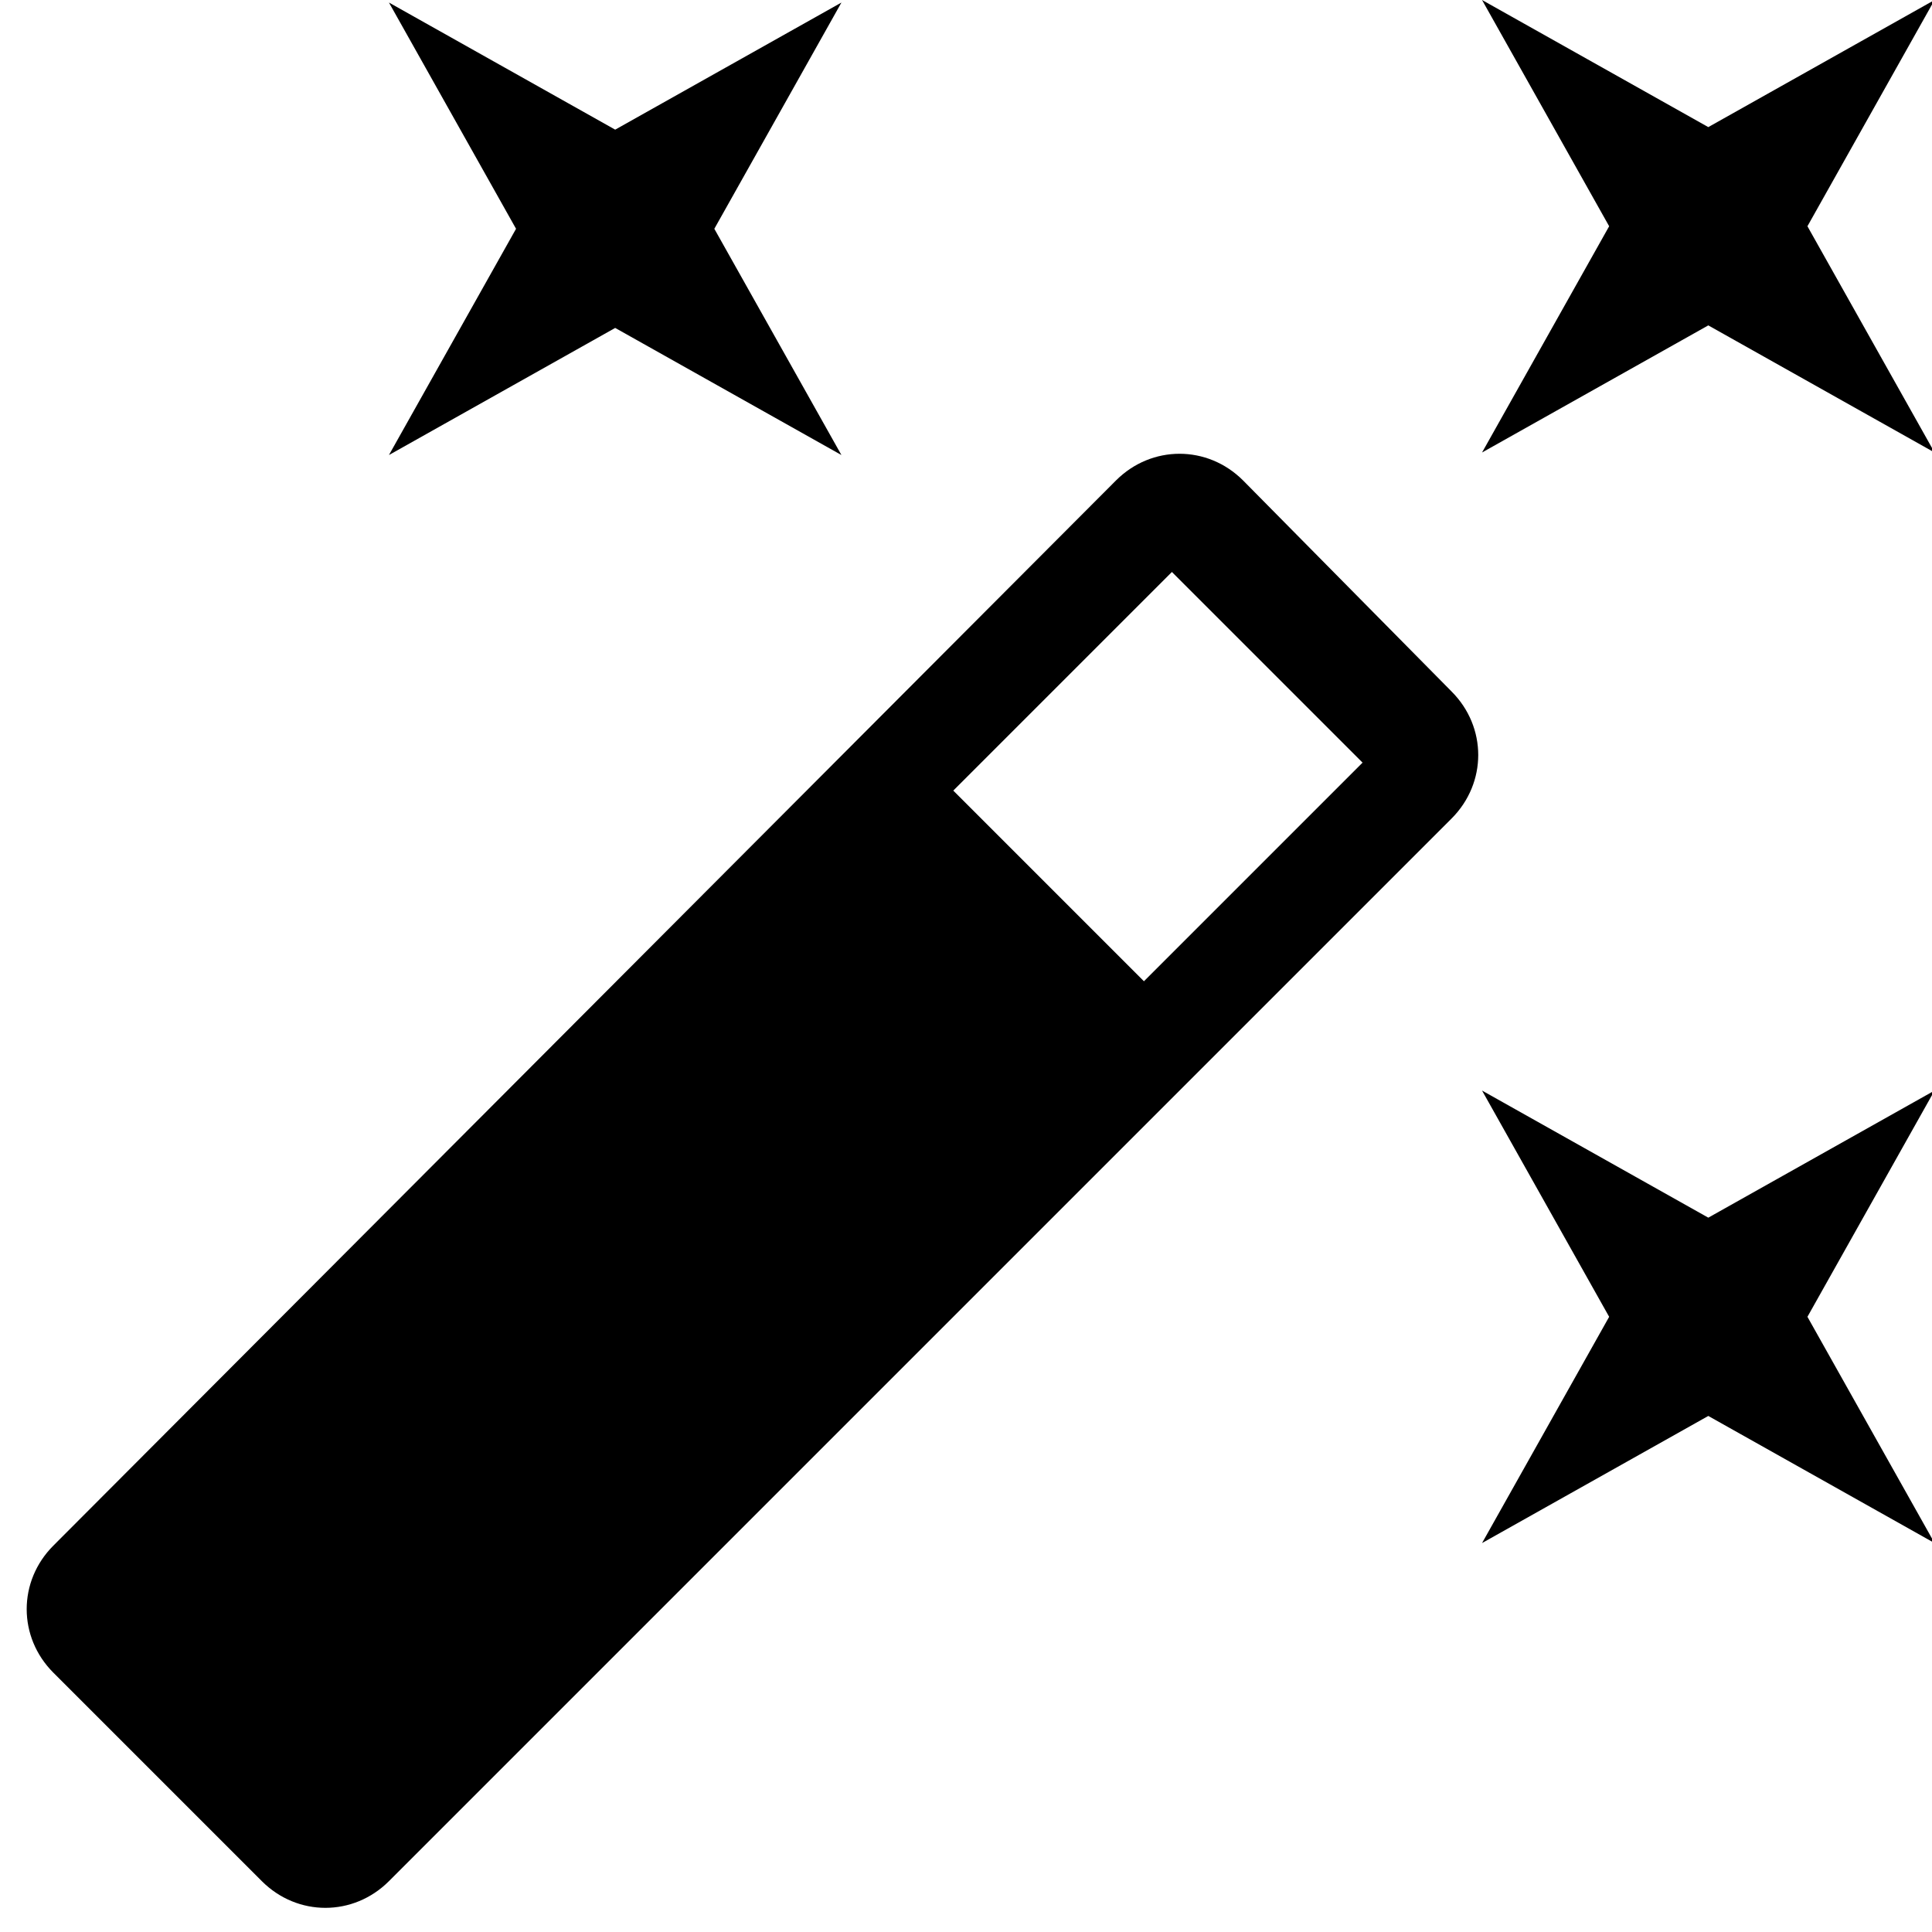
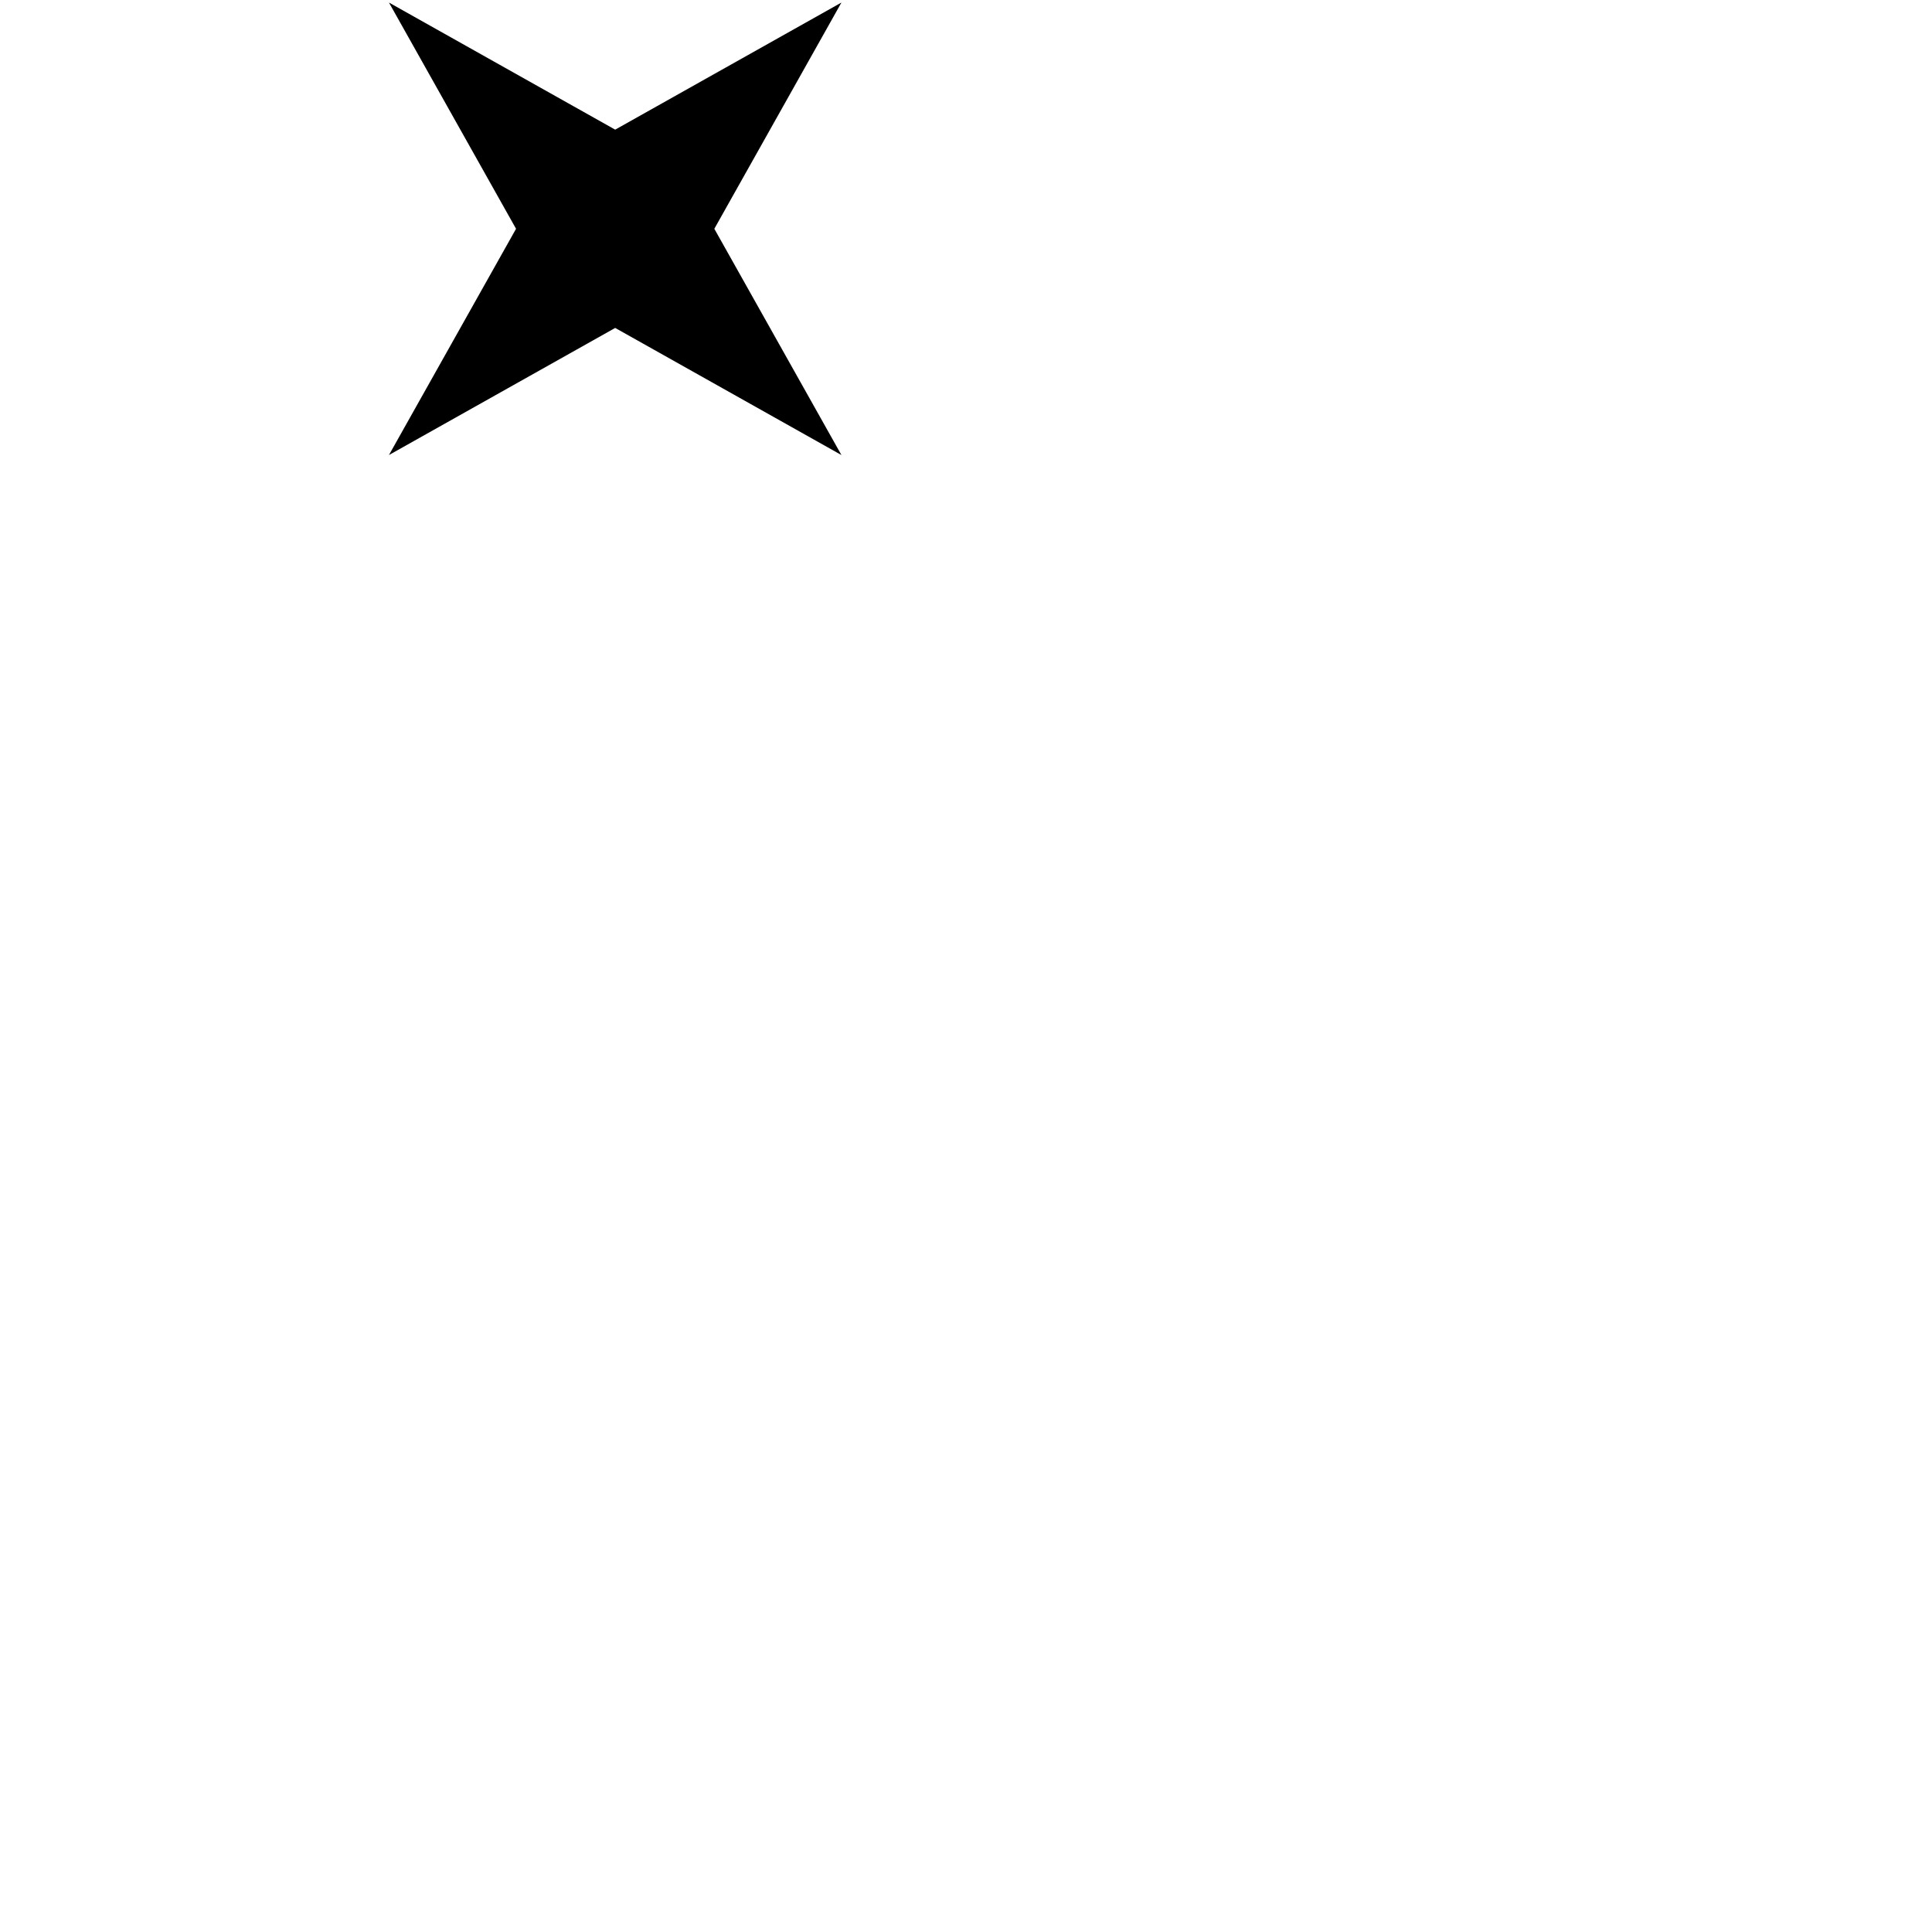
<svg xmlns="http://www.w3.org/2000/svg" xmlns:xlink="http://www.w3.org/1999/xlink" version="1.1" id="Layer_1" x="0px" y="0px" viewBox="0 0 76 76" style="enable-background:new 0 0 76 76;" xml:space="preserve">
  <style type="text/css">
	.st0{clip-path:url(#SVGID_2_);}
	.st1{clip-path:url(#SVGID_4_);}
	.st2{clip-path:url(#SVGID_6_);}
	.st3{clip-path:url(#SVGID_8_);}
</style>
  <g id="XMLID_76_">
    <g id="XMLID_77_">
      <g>
        <defs>
          <rect id="SVGID_1_" x="1" width="75.1" height="76" />
        </defs>
        <clipPath id="SVGID_2_">
          <use xlink:href="#SVGID_1_" style="overflow:visible;" />
        </clipPath>
        <path id="XMLID_89_" class="st0" d="M24.2,12.9l8.9,5l-5-8.9l5-8.9l-8.9,5l-8.9-5l5,8.9l-5,8.9L24.2,12.9z" />
      </g>
      <g>
        <defs>
-           <rect id="SVGID_3_" x="1" width="75.1" height="76" />
-         </defs>
+           </defs>
        <clipPath id="SVGID_4_">
          <use xlink:href="#SVGID_3_" style="overflow:visible;" />
        </clipPath>
-         <path id="XMLID_86_" class="st1" d="M67.2,47.9l-8.9-5l5,8.9l-5,8.9l8.9-5l8.9,5l-5-8.9l5-8.9L67.2,47.9z" />
      </g>
      <g>
        <defs>
-           <rect id="SVGID_5_" x="1" width="75.1" height="76" />
-         </defs>
+           </defs>
        <clipPath id="SVGID_6_">
          <use xlink:href="#SVGID_5_" style="overflow:visible;" />
        </clipPath>
        <path id="XMLID_83_" class="st2" d="M76.1,0l-8.9,5l-8.9-5l5,8.9l-5,8.9l8.9-5l8.9,5l-5-8.9L76.1,0z" />
      </g>
      <g>
        <defs>
-           <rect id="SVGID_7_" x="1" width="75.1" height="76" />
-         </defs>
+           </defs>
        <clipPath id="SVGID_8_">
          <use xlink:href="#SVGID_7_" style="overflow:visible;" />
        </clipPath>
-         <path id="XMLID_79_" class="st3" d="M48.9,18.9c-1.4-1.4-3.6-1.4-5,0L2.1,60.8c-1.4,1.4-1.4,3.6,0,5l8.2,8.2c1.4,1.4,3.6,1.4,5,0     l41.8-41.8c1.4-1.4,1.4-3.6,0-5L48.9,18.9z M45,38.6l-7.5-7.5l8.6-8.6l7.5,7.5L45,38.6z" />
      </g>
    </g>
  </g>
</svg>